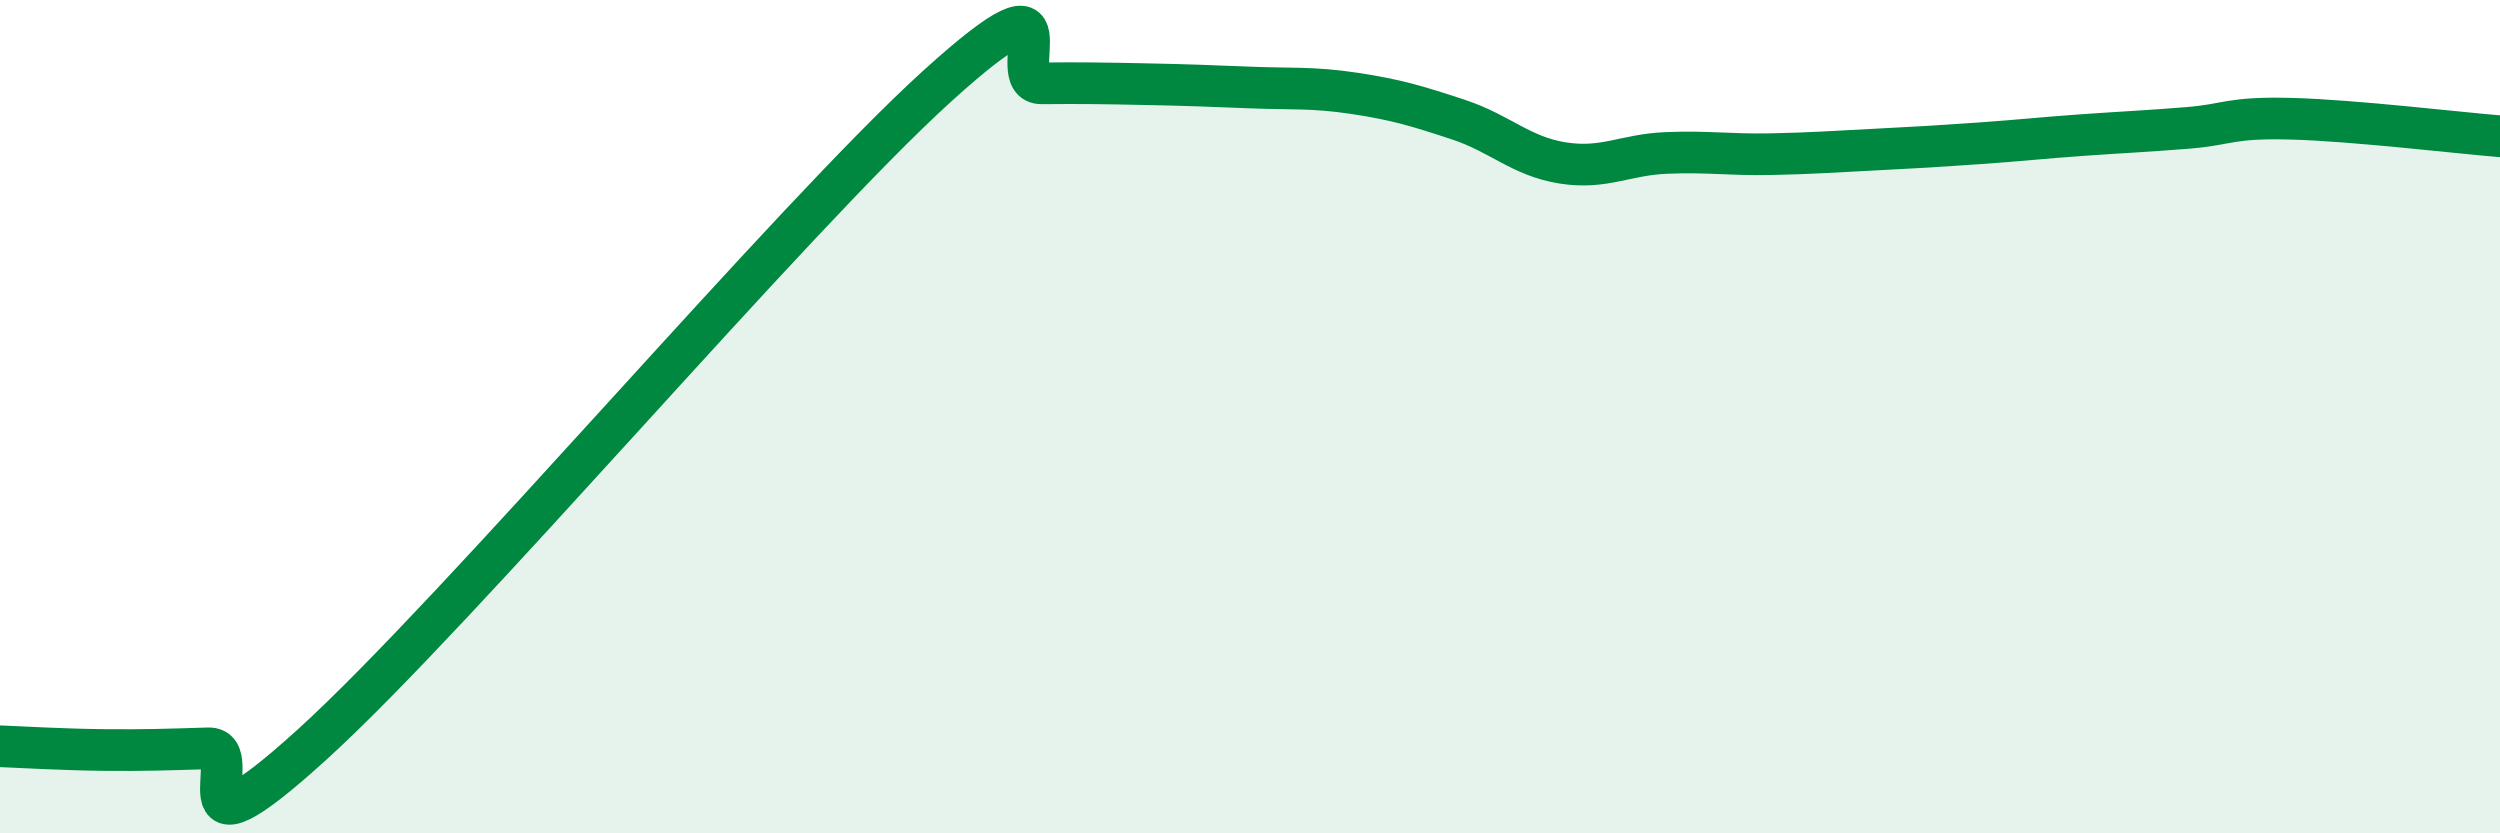
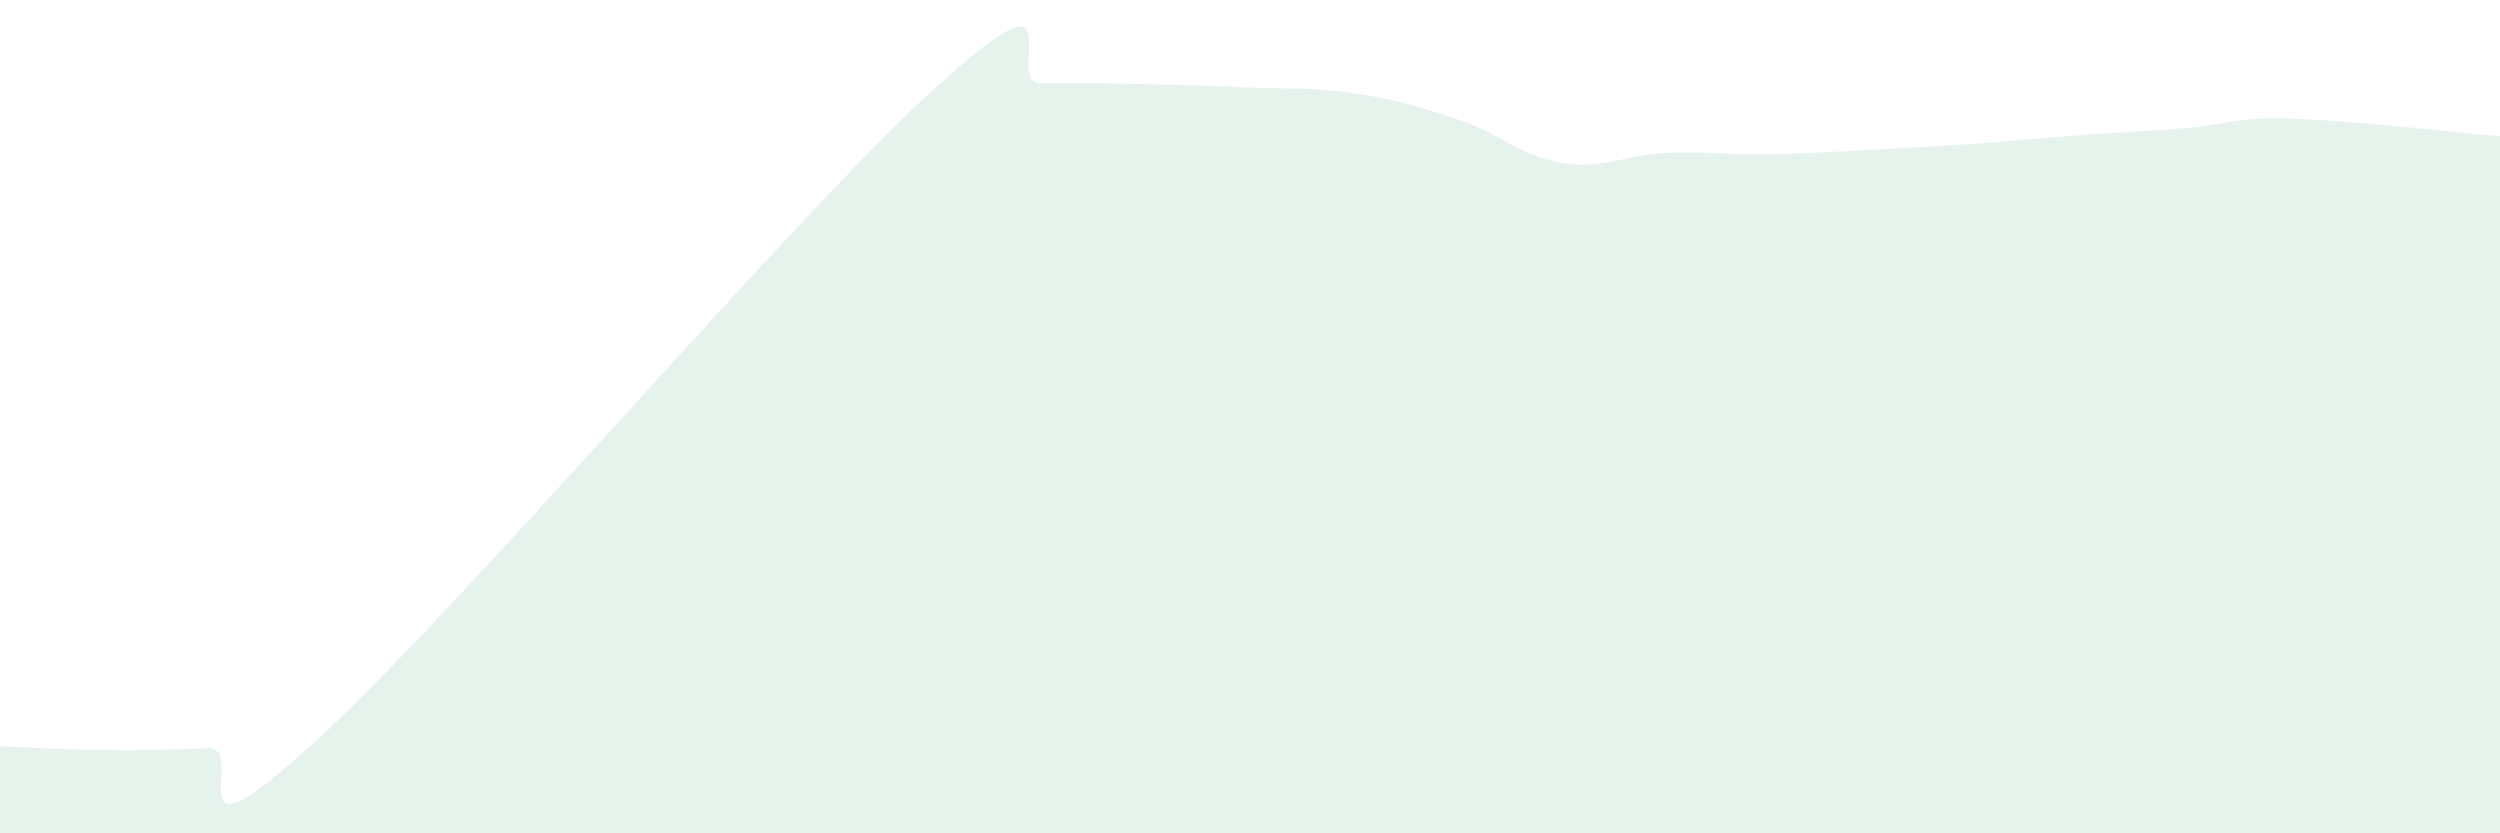
<svg xmlns="http://www.w3.org/2000/svg" width="60" height="20" viewBox="0 0 60 20">
  <path d="M 0,17.91 C 0.5,17.93 1.5,17.99 2.5,18 C 3.5,18.01 4,17.99 5,17.96 C 6,17.93 4,21.04 7.5,17.86 C 11,14.68 19,5.23 22.5,2.06 C 26,-1.11 24,2.01 25,2 C 26,1.99 26.5,2 27.5,2.02 C 28.5,2.04 29,2.06 30,2.1 C 31,2.14 31.5,2.09 32.5,2.24 C 33.5,2.39 34,2.54 35,2.87 C 36,3.2 36.5,3.75 37.5,3.91 C 38.5,4.07 39,3.71 40,3.67 C 41,3.63 41.5,3.72 42.5,3.7 C 43.5,3.68 44,3.64 45,3.59 C 46,3.54 46.5,3.51 47.5,3.44 C 48.5,3.37 49,3.31 50,3.24 C 51,3.17 51.5,3.15 52.5,3.07 C 53.5,2.99 53.5,2.81 55,2.85 C 56.5,2.89 59,3.19 60,3.27L60 20L0 20Z" fill="#008740" opacity="0.1" stroke-linecap="round" stroke-linejoin="round" />
-   <path d="M 0,17.91 C 0.5,17.93 1.5,17.99 2.5,18 C 3.5,18.01 4,17.99 5,17.96 C 6,17.93 4,21.04 7.5,17.86 C 11,14.68 19,5.23 22.5,2.06 C 26,-1.11 24,2.01 25,2 C 26,1.99 26.5,2 27.5,2.02 C 28.5,2.04 29,2.06 30,2.1 C 31,2.14 31.5,2.09 32.5,2.24 C 33.5,2.39 34,2.54 35,2.87 C 36,3.2 36.5,3.75 37.5,3.91 C 38.5,4.07 39,3.71 40,3.67 C 41,3.63 41.5,3.72 42.5,3.7 C 43.5,3.68 44,3.64 45,3.59 C 46,3.54 46.5,3.51 47.5,3.44 C 48.5,3.37 49,3.31 50,3.24 C 51,3.17 51.5,3.15 52.5,3.07 C 53.5,2.99 53.5,2.81 55,2.85 C 56.5,2.89 59,3.19 60,3.27" stroke="#008740" stroke-width="1" fill="none" stroke-linecap="round" stroke-linejoin="round" />
</svg>